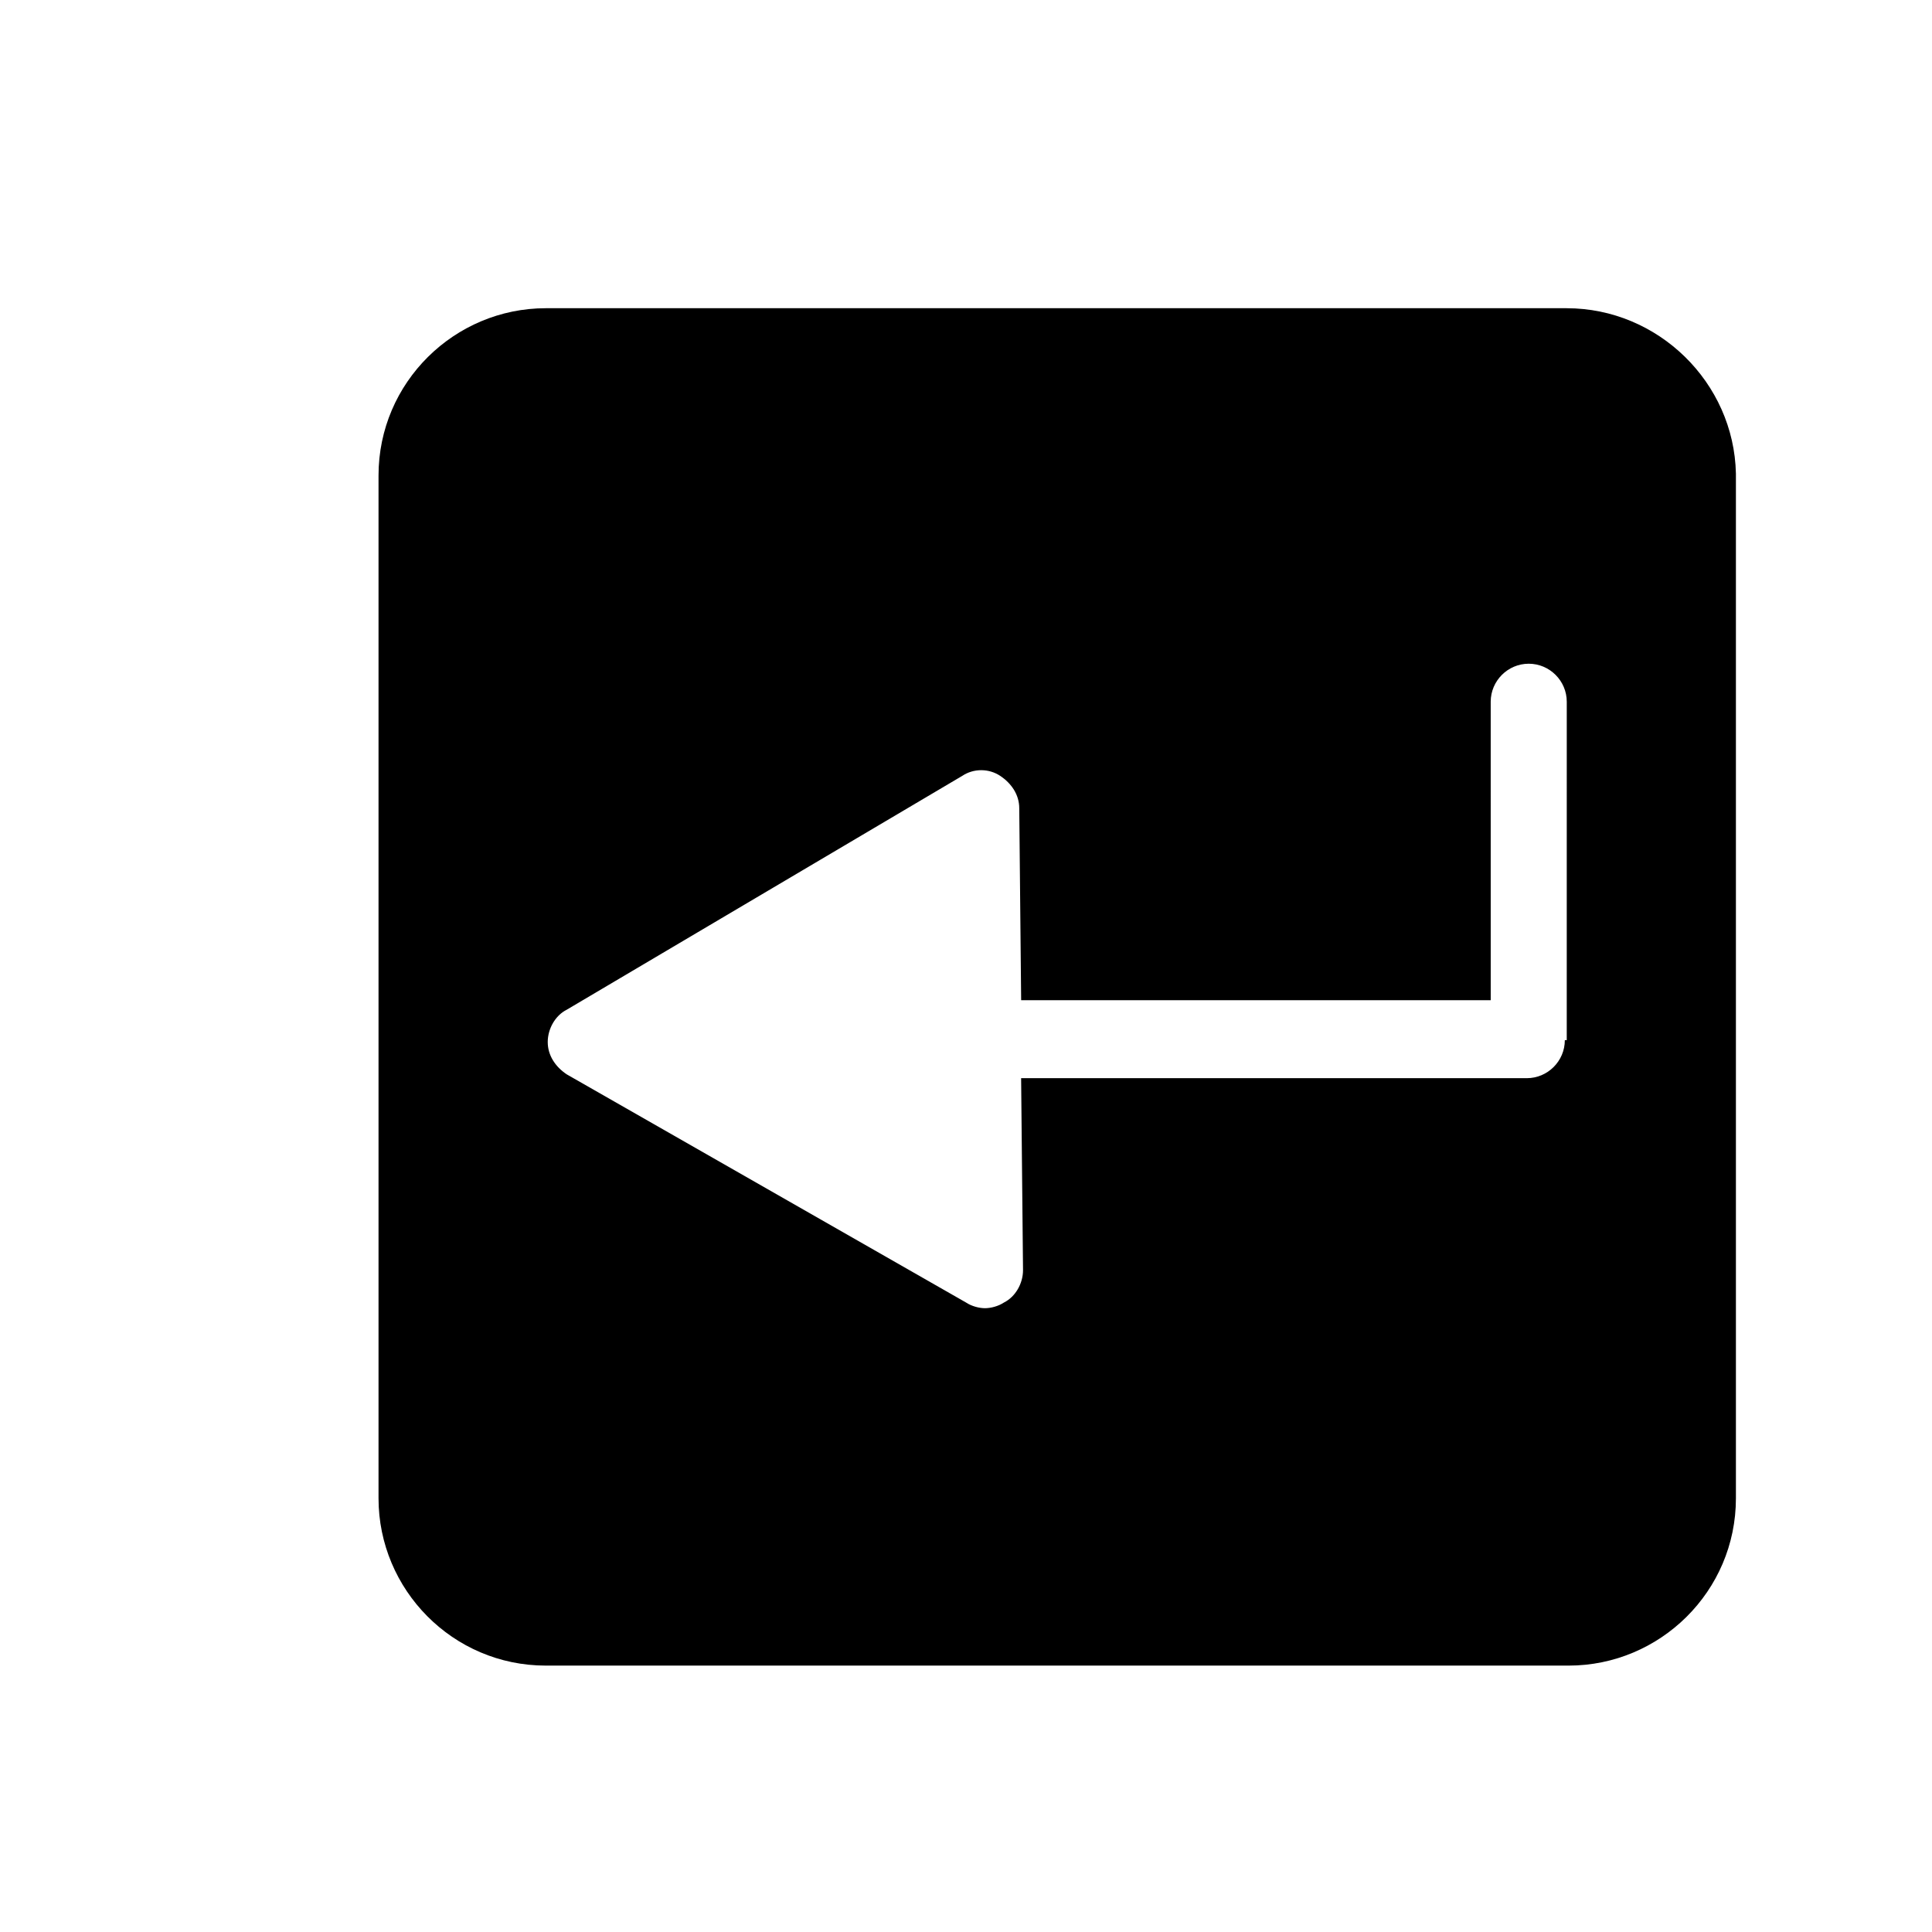
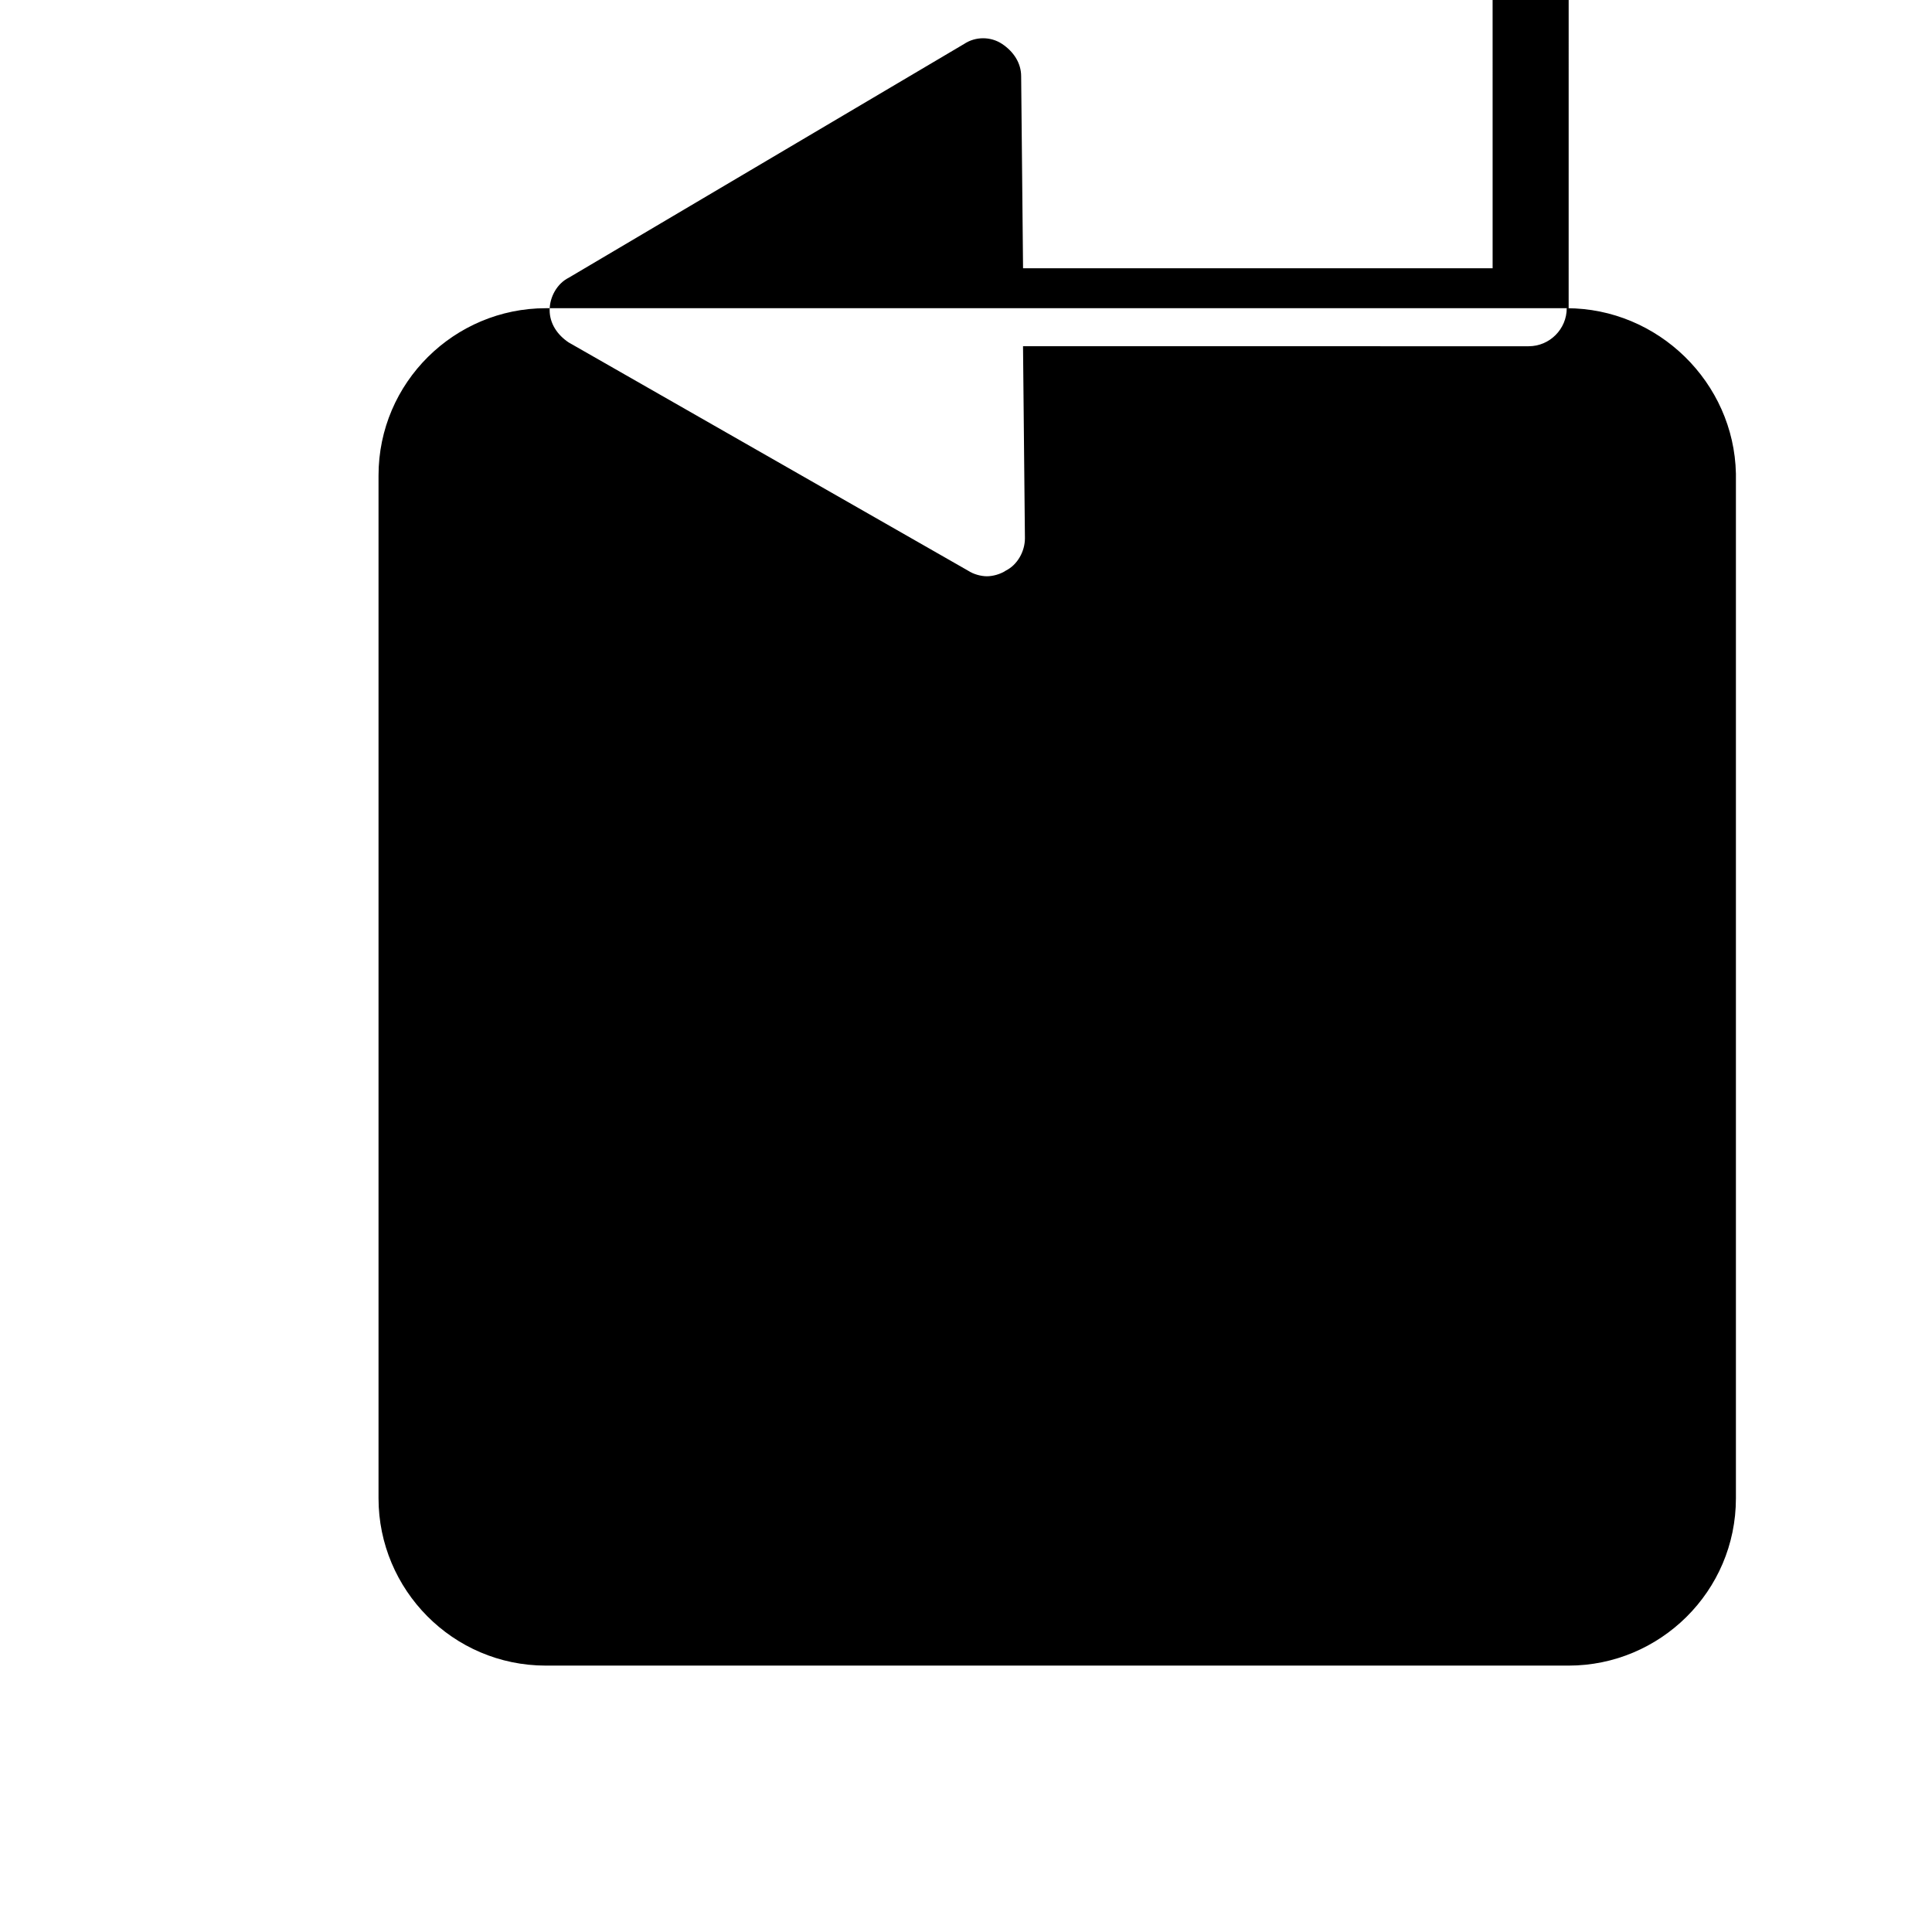
<svg xmlns="http://www.w3.org/2000/svg" fill="#000000" width="800px" height="800px" version="1.1" viewBox="144 144 512 512">
-   <path d="m559.2 225.68h-270.55c-24.184 0-44.336 19.648-44.336 44.336v271.05c0 24.184 19.648 44.336 44.336 44.336h271.05c24.184 0 44.336-19.648 44.336-44.336v-271.55c-0.504-24.184-20.656-43.832-44.84-43.832zm-0.504 193.97c0 5.543-4.535 10.078-10.078 10.078l-134.01-0.004 0.504 50.883c0 3.527-2.016 7.055-5.039 8.566-1.512 1.008-3.527 1.512-5.039 1.512-1.512 0-3.527-0.504-5.039-1.512l-105.8-60.457c-3.023-2.016-5.039-5.039-5.039-8.566 0-3.527 2.016-7.055 5.039-8.566l104.8-61.965c3.023-2.016 7.055-2.016 10.078 0 3.023 2.016 5.039 5.039 5.039 8.566l0.504 50.883h124.44l-0.004-79.098c0-5.543 4.535-10.078 10.078-10.078 5.543 0 10.078 4.535 10.078 10.078l-0.004 89.68z" />
+   <path d="m559.2 225.68h-270.55c-24.184 0-44.336 19.648-44.336 44.336v271.05c0 24.184 19.648 44.336 44.336 44.336h271.05c24.184 0 44.336-19.648 44.336-44.336v-271.55c-0.504-24.184-20.656-43.832-44.84-43.832zc0 5.543-4.535 10.078-10.078 10.078l-134.01-0.004 0.504 50.883c0 3.527-2.016 7.055-5.039 8.566-1.512 1.008-3.527 1.512-5.039 1.512-1.512 0-3.527-0.504-5.039-1.512l-105.8-60.457c-3.023-2.016-5.039-5.039-5.039-8.566 0-3.527 2.016-7.055 5.039-8.566l104.8-61.965c3.023-2.016 7.055-2.016 10.078 0 3.023 2.016 5.039 5.039 5.039 8.566l0.504 50.883h124.44l-0.004-79.098c0-5.543 4.535-10.078 10.078-10.078 5.543 0 10.078 4.535 10.078 10.078l-0.004 89.68z" />
</svg>